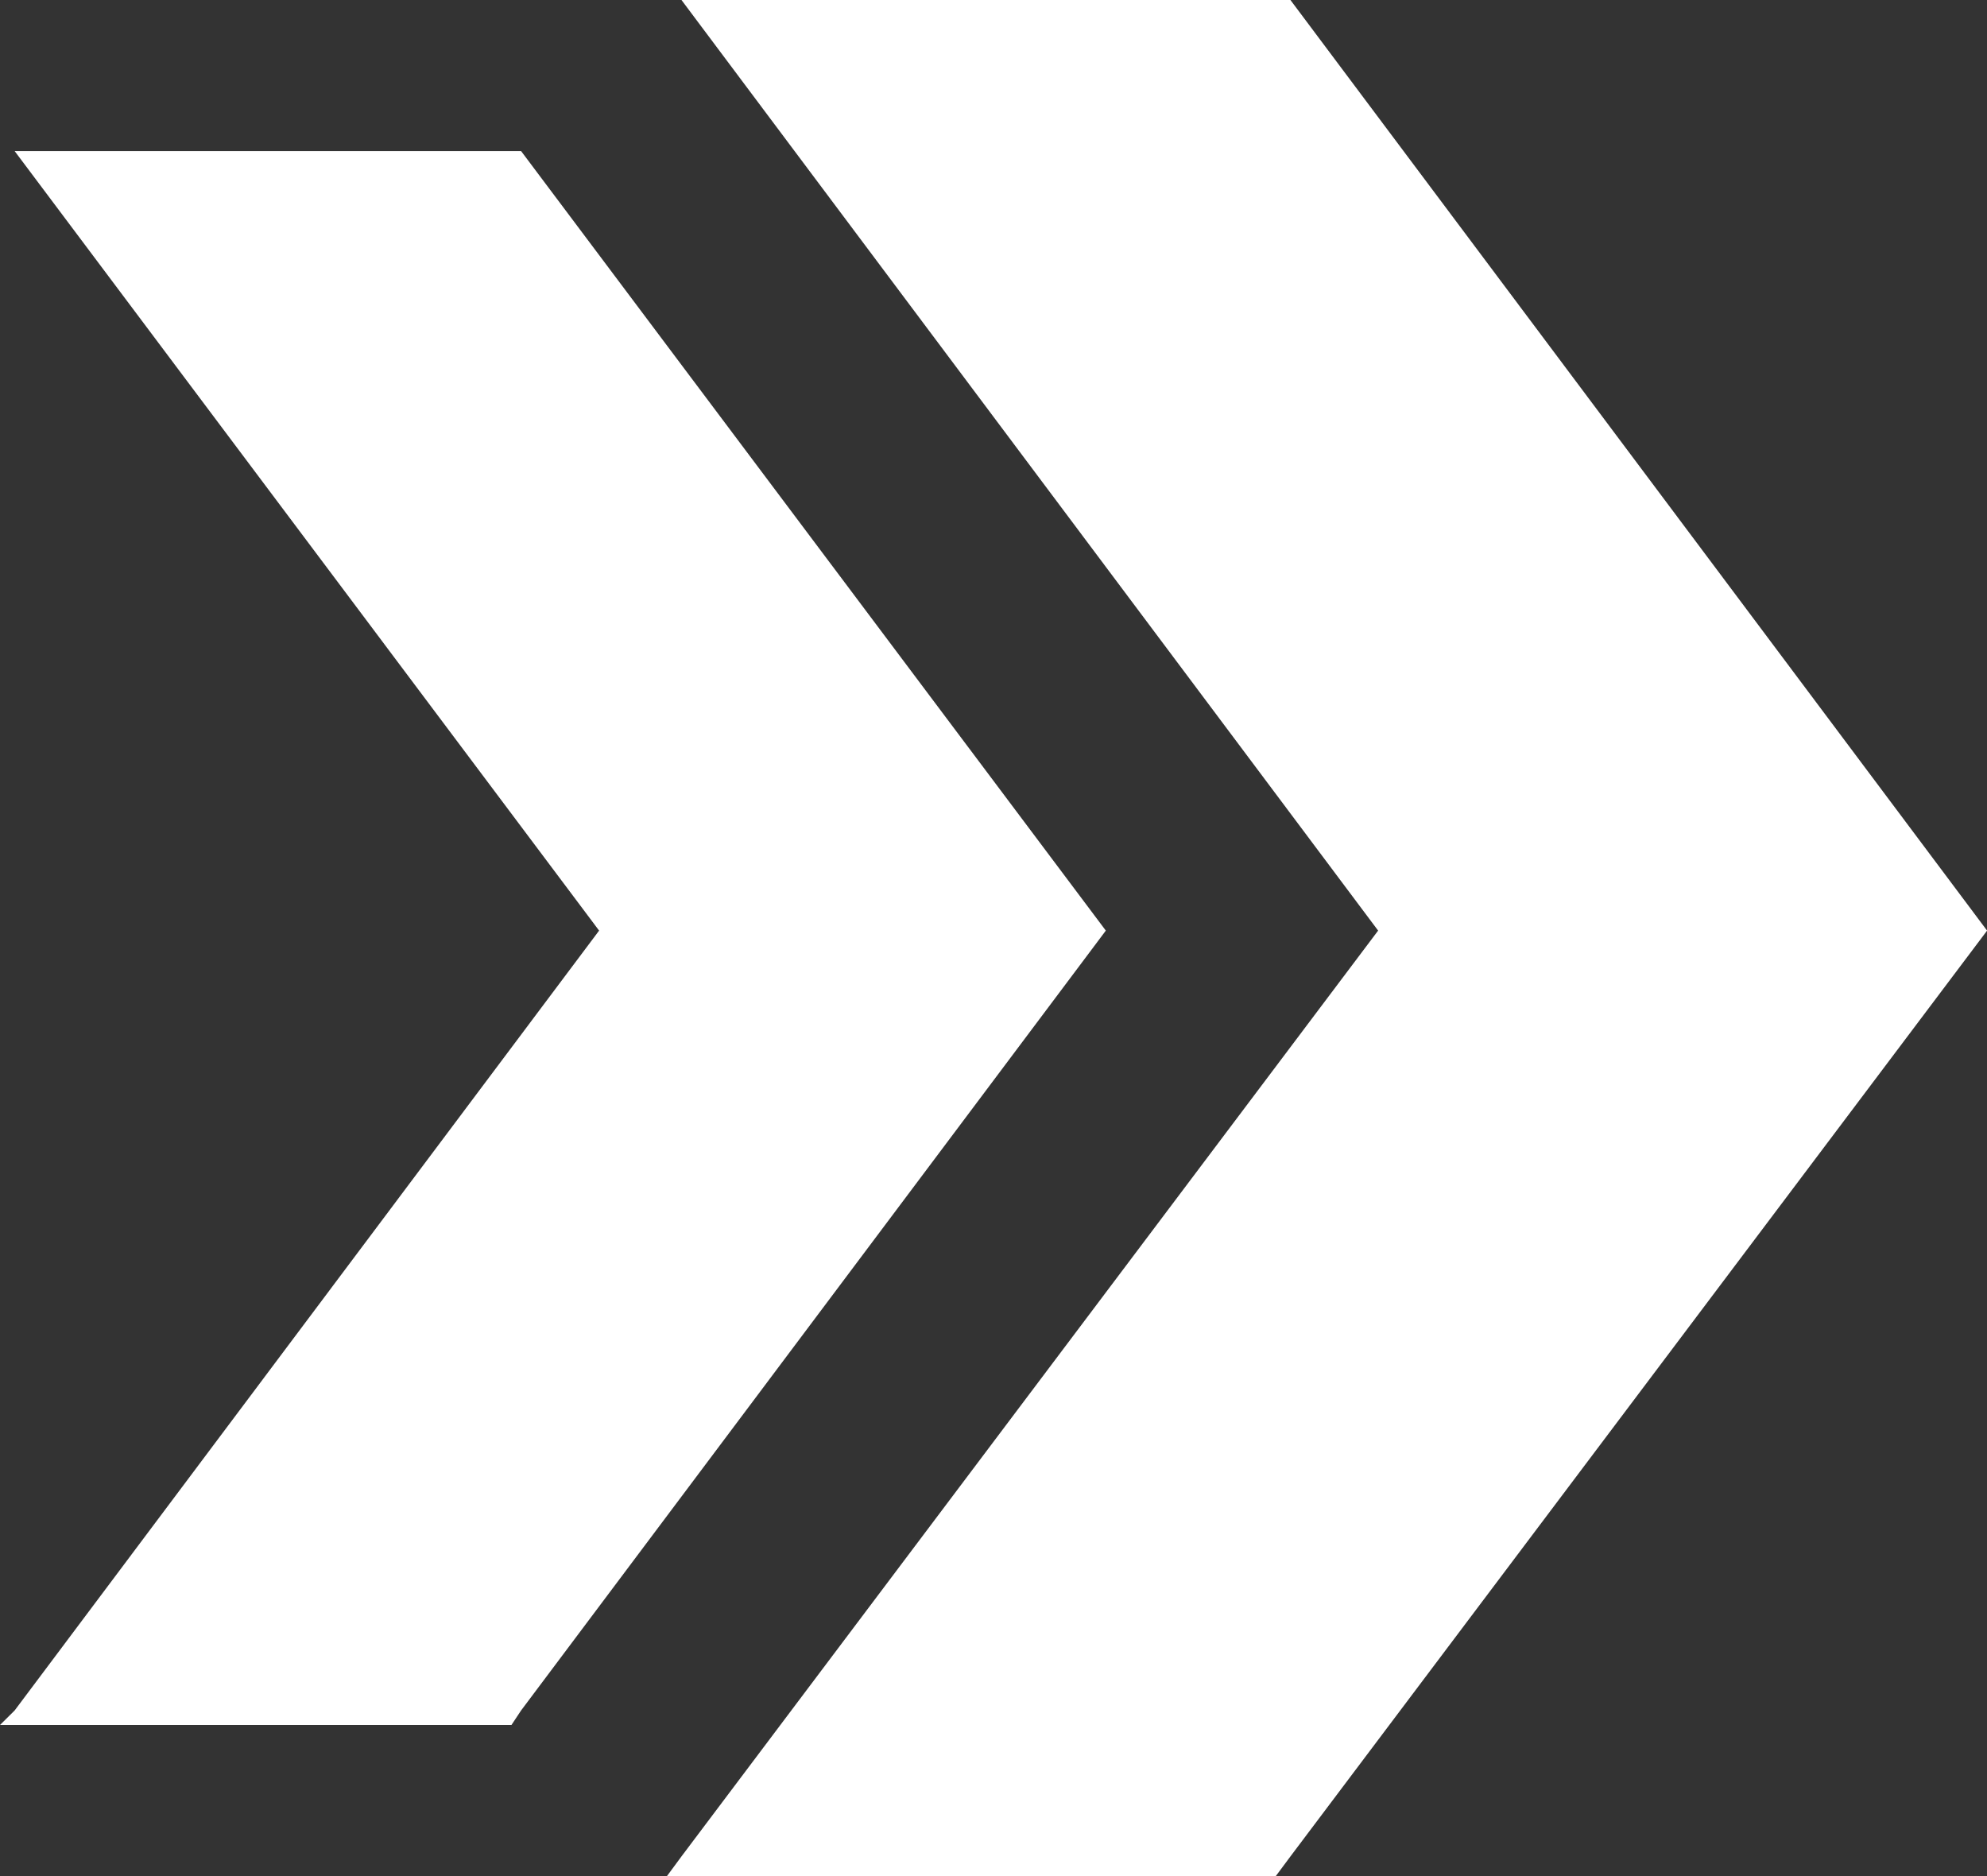
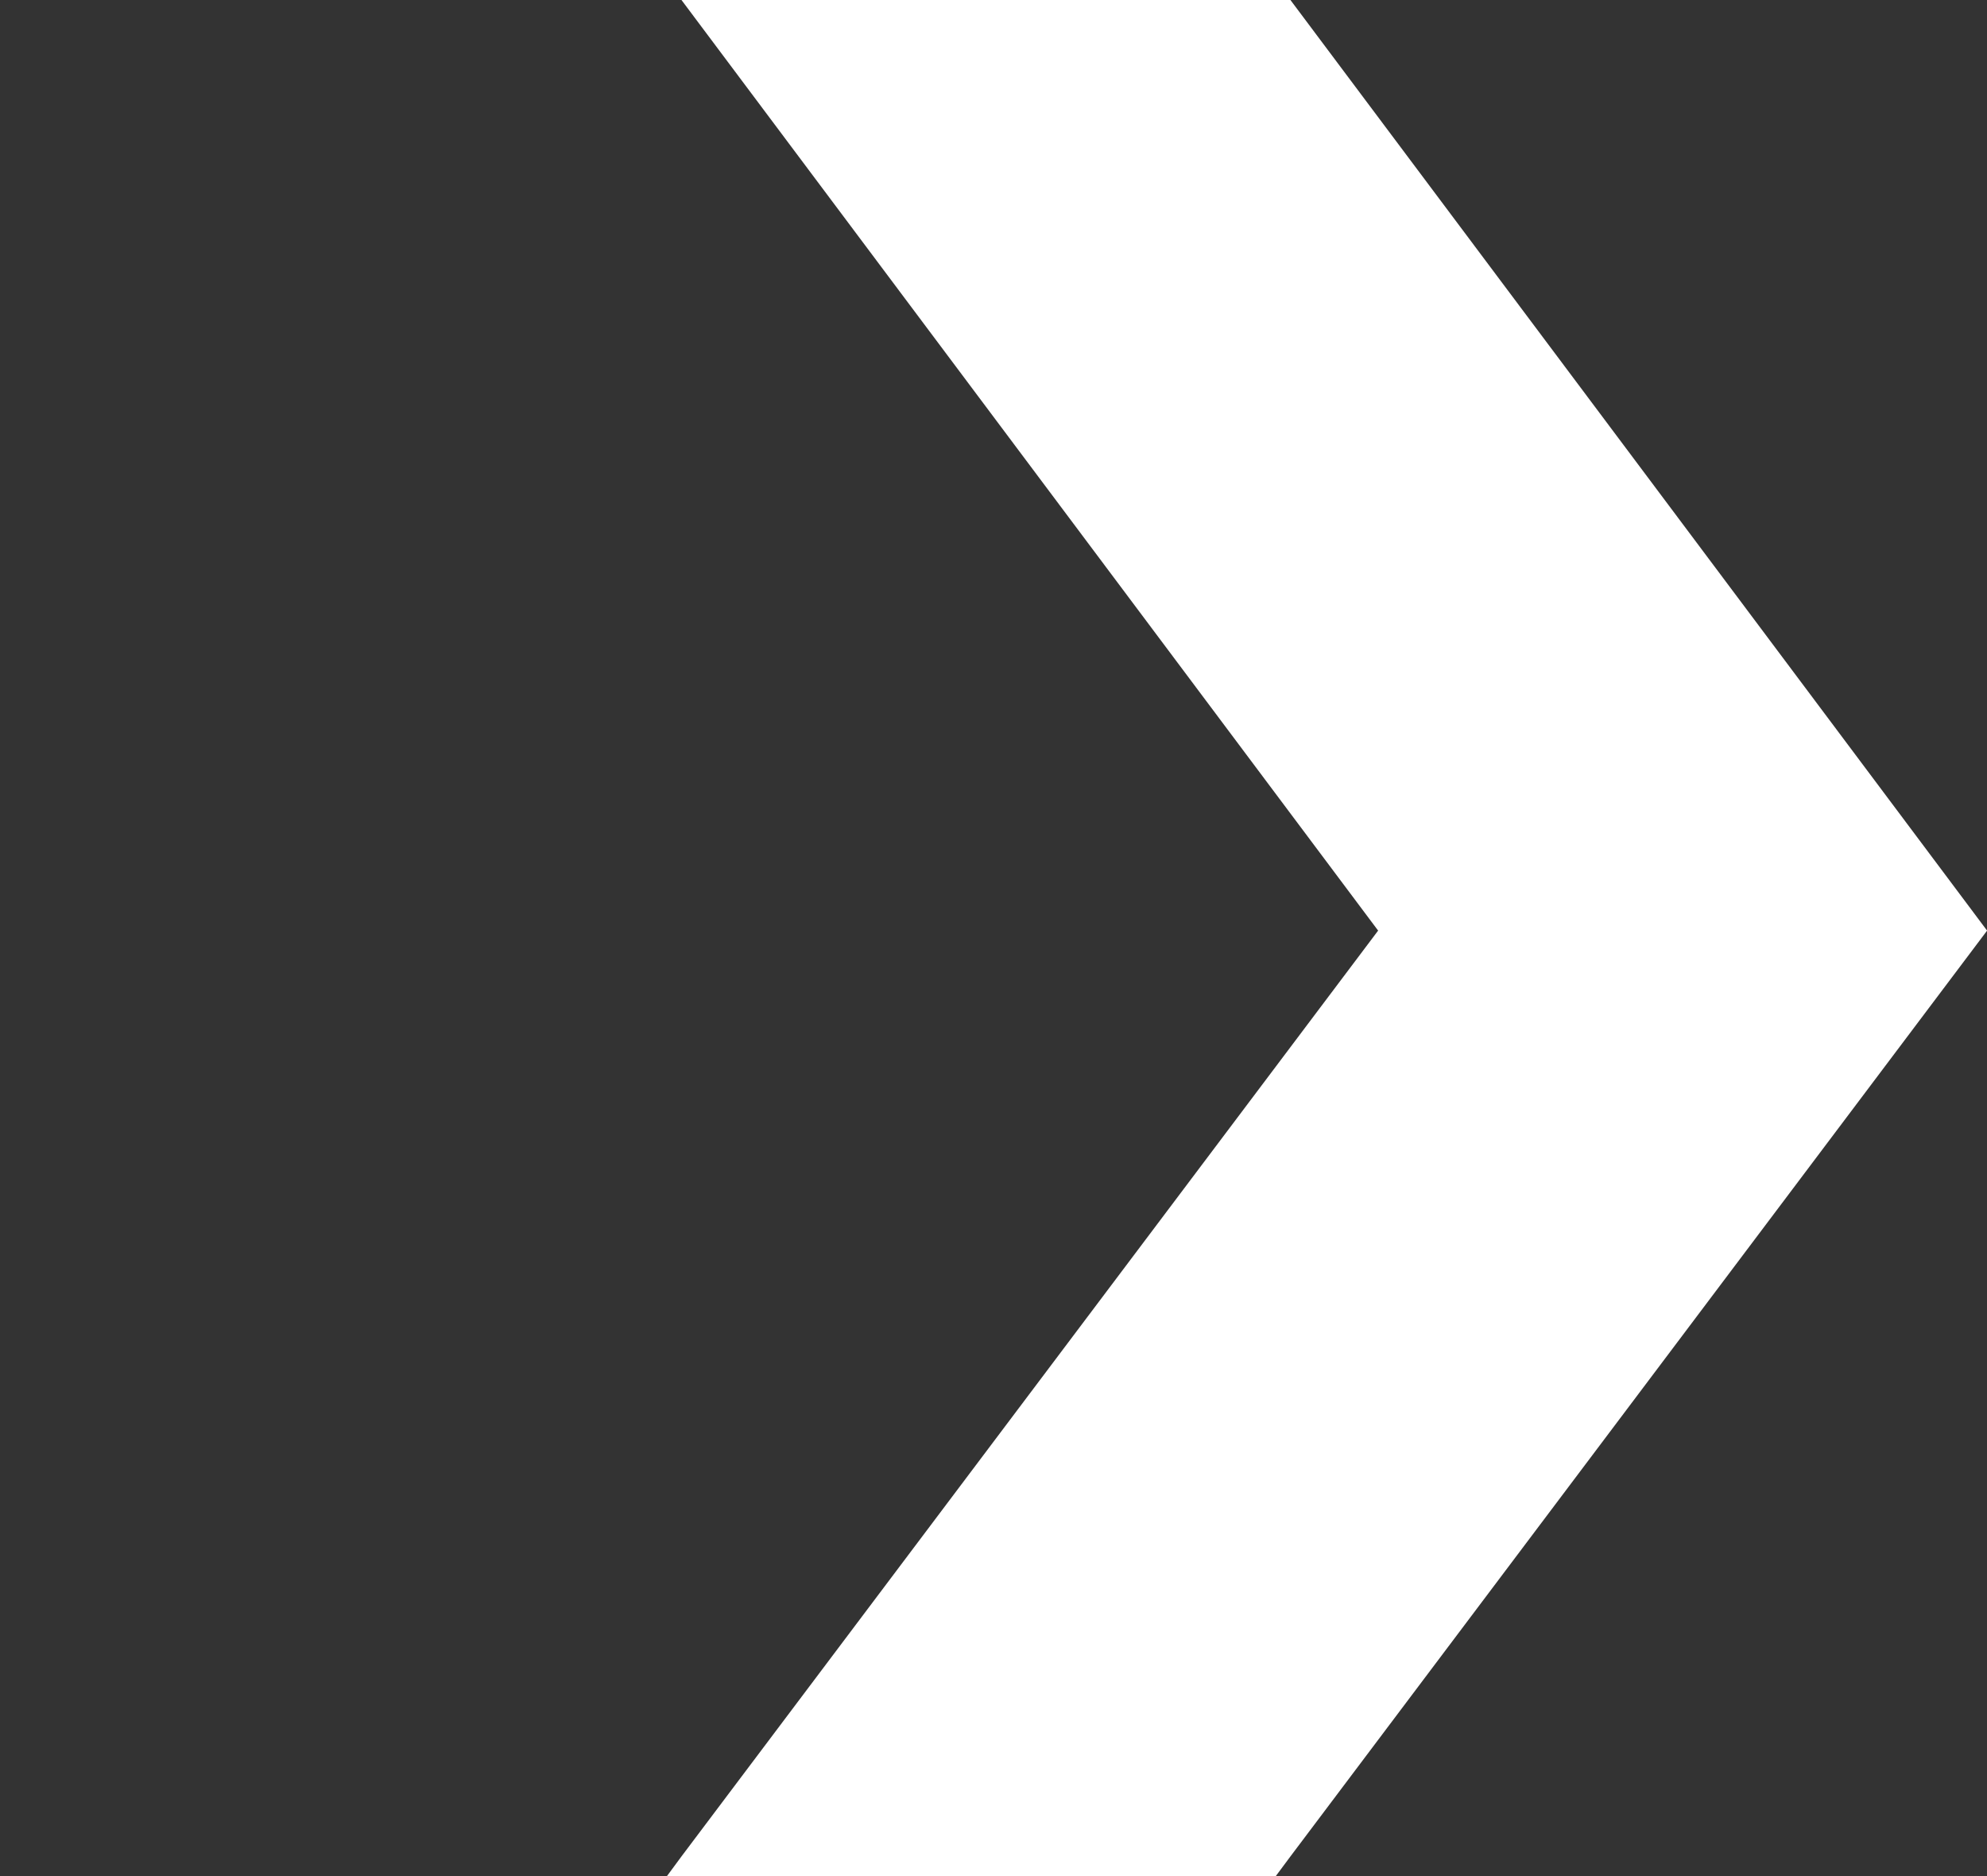
<svg xmlns="http://www.w3.org/2000/svg" version="1.1" id="Calque_1" x="0px" y="0px" width="100px" height="94.402px" viewBox="0 0 100 94.402" enable-background="new 0 0 100 94.402" xml:space="preserve">
  <rect x="0" y="0" width="100" height="94.402" fill="#333333" stroke="none" />
  <g>
-     <polygon fill="#FFFFFF" points="0.737,7.602 30.151,46.828 0.737,86.07 0,86.801 25.74,86.801 26.225,86.07 55.653,46.828    26.225,7.602  " />
    <polygon fill="#FFFFFF" points="34.297,0 69.357,46.828 34.297,93.414 33.568,94.402 64.209,94.402 64.944,93.414 100,46.834    100,46.823 64.944,0  " />
  </g>
</svg>